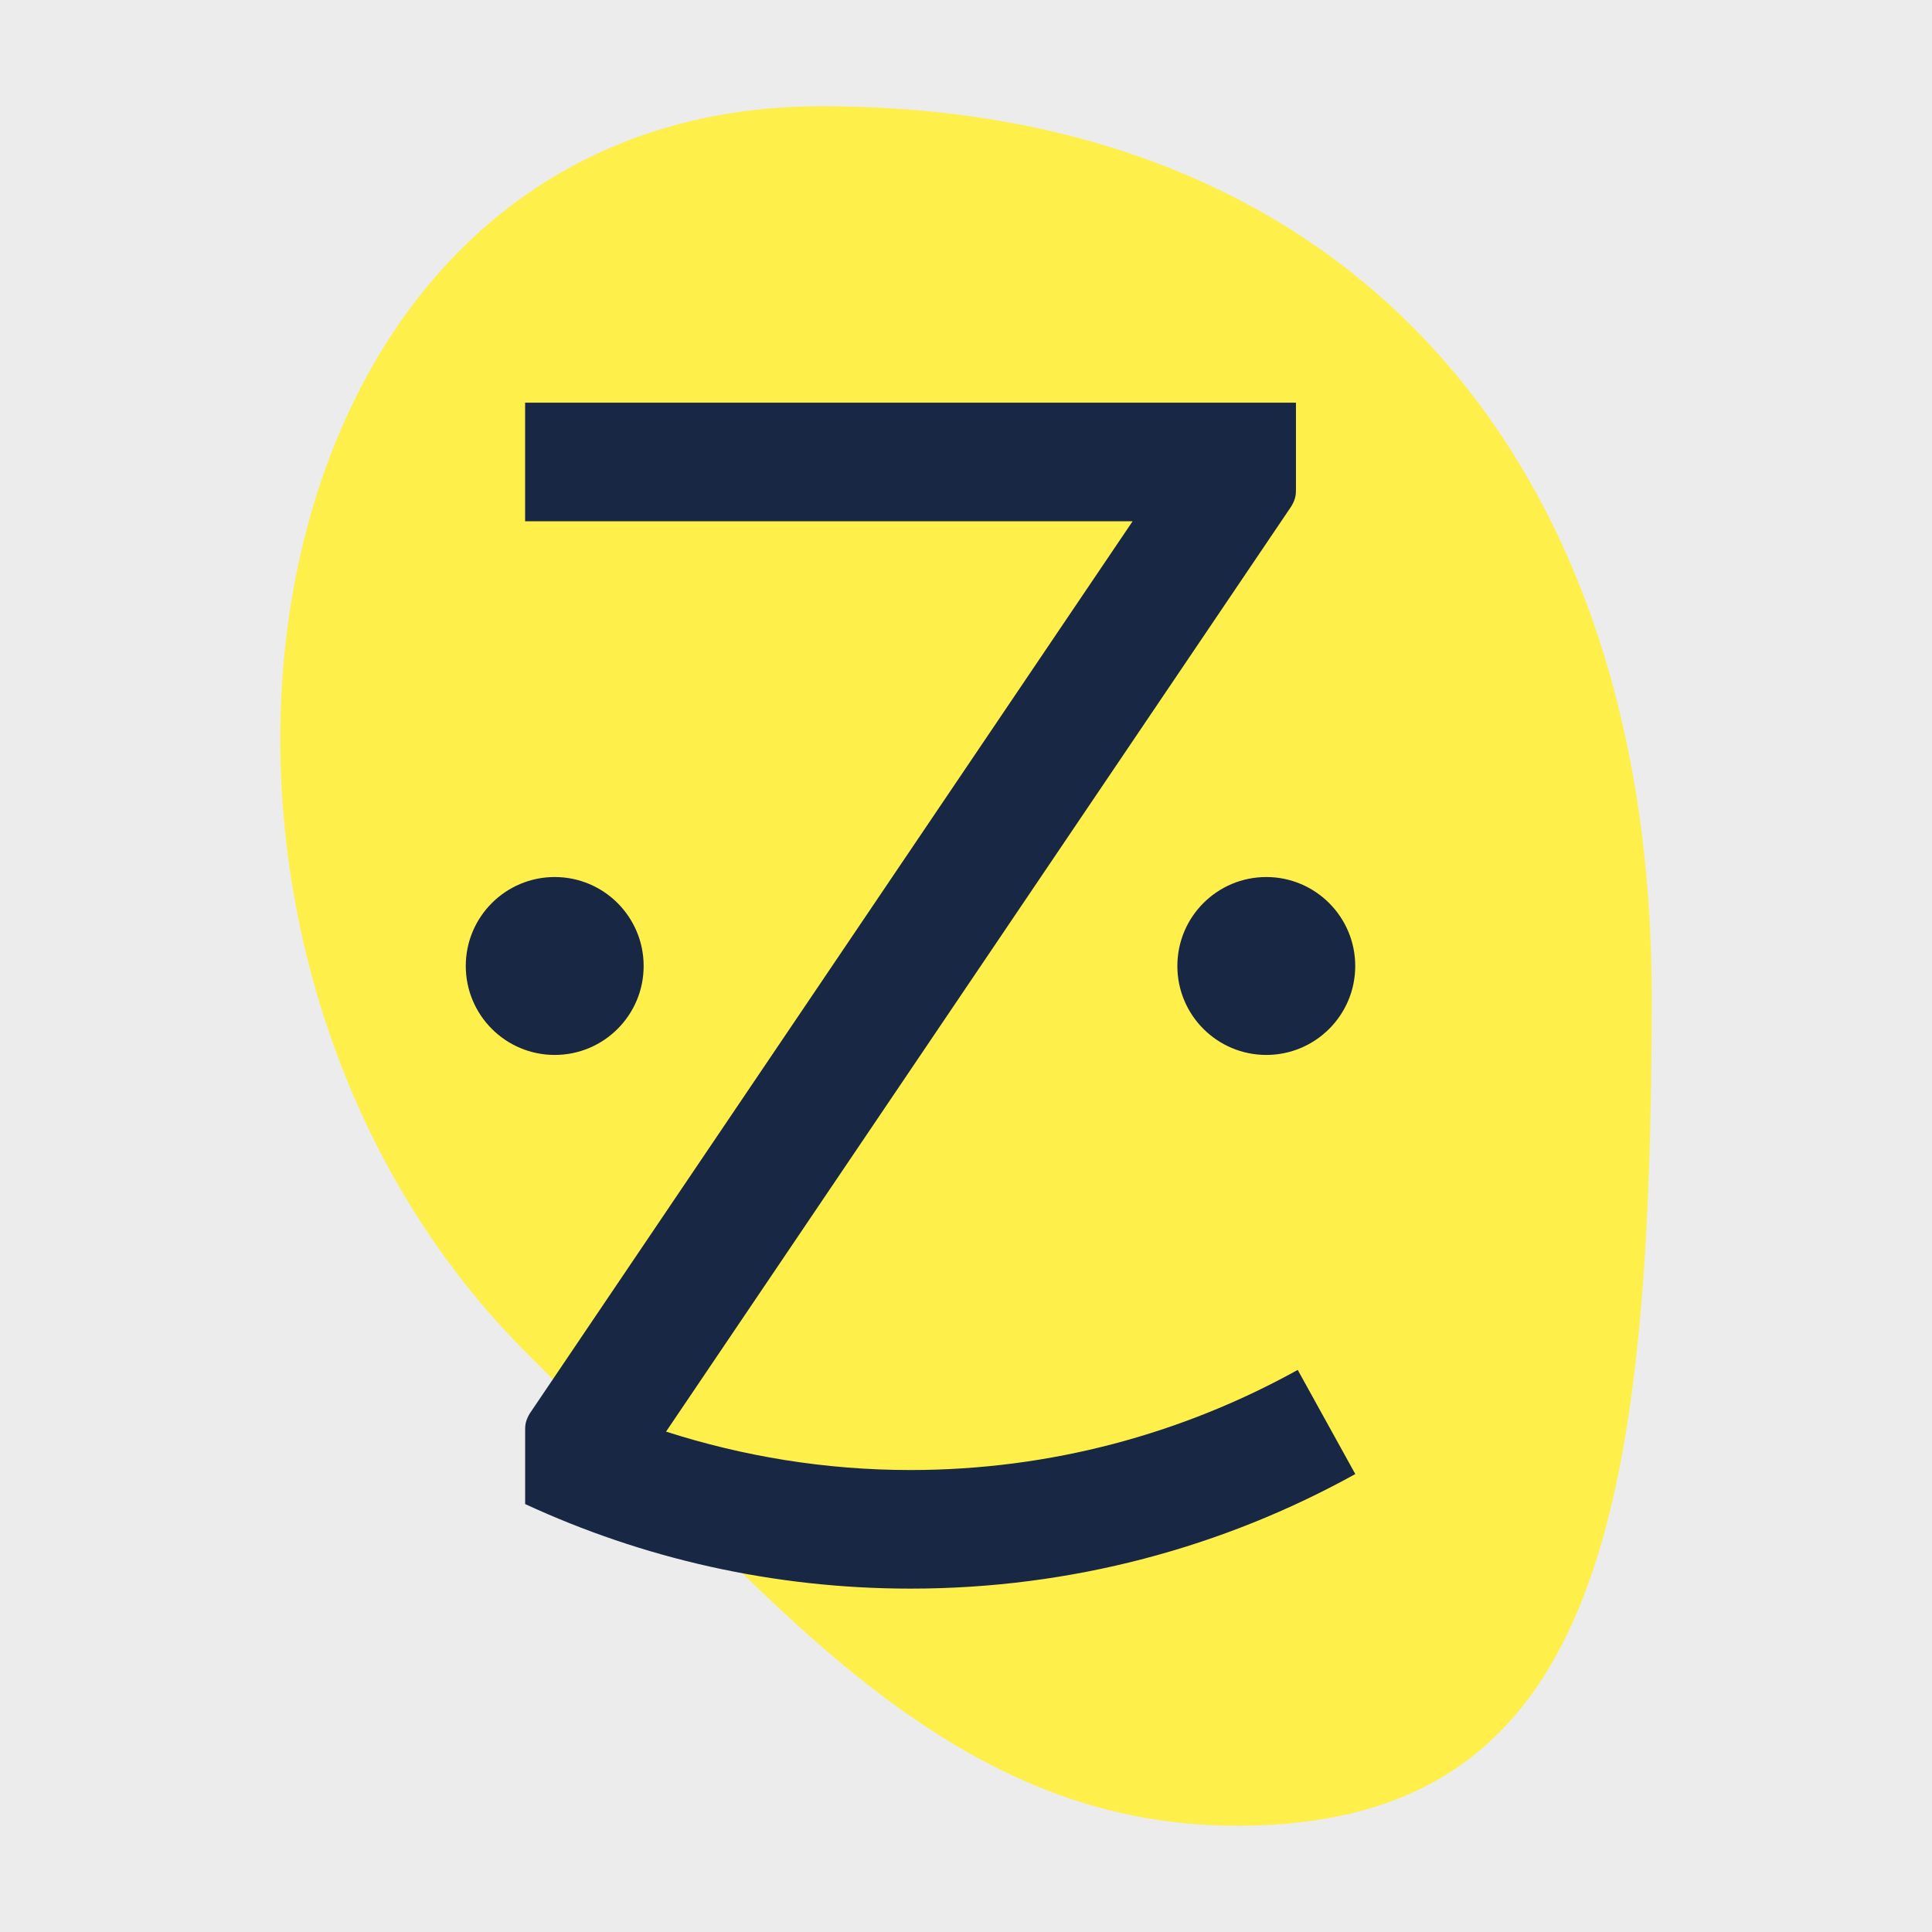
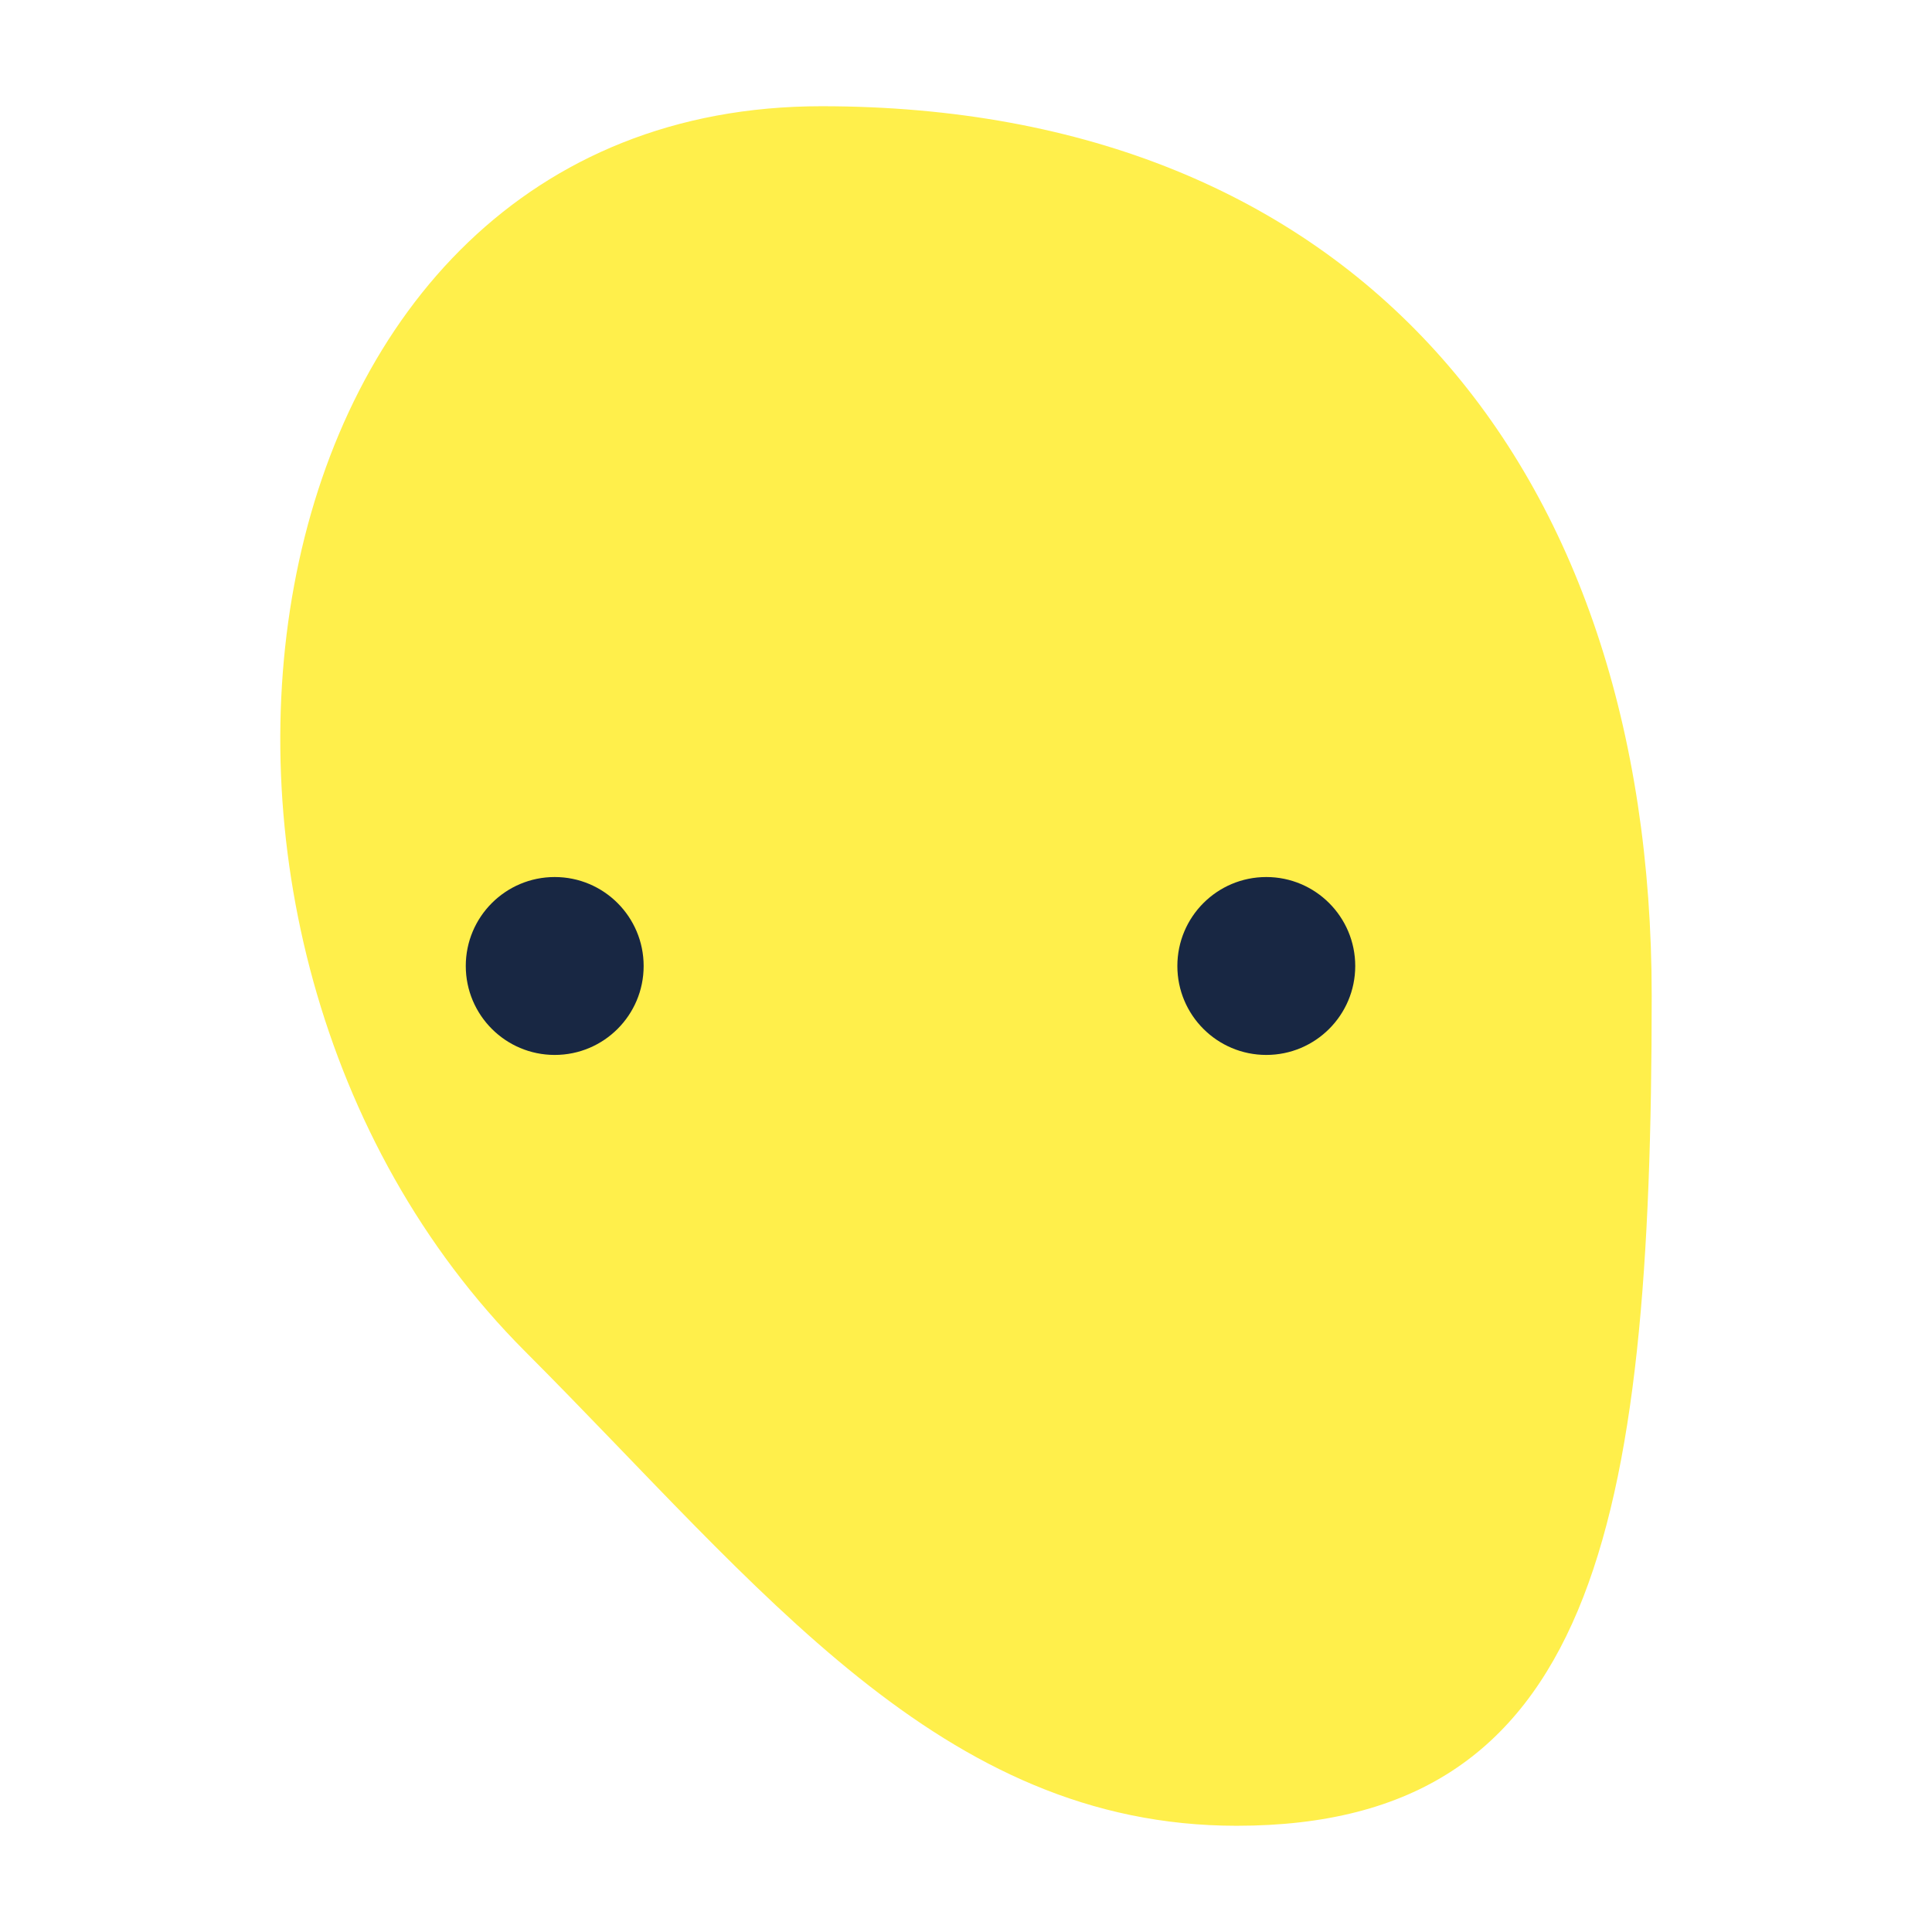
<svg xmlns="http://www.w3.org/2000/svg" version="1.1" id="Layer_1" x="0px" y="0px" viewBox="0 0 600 600" style="enable-background:new 0 0 600 600;" xml:space="preserve">
  <style type="text/css">
	.st0{fill:#ECECEC;}
	.st1{fill:#FFEF4B;}
	.st2{fill:#182743;}
</style>
-   <rect class="st0" width="600" height="600" />
  <path id="path14" class="st1" d="M255.15,32.99c-183.12,0-221.01,257.58-92.07,386.71c73.51,73.61,129.03,147.31,220.97,147.31  c110.64,0,128.9-92.16,128.9-257.8C512.95,143.88,420.06,32.99,255.15,32.99" />
  <path id="path26" class="st2" d="M172.27,327.62c15.26,0,27.62-12.37,27.62-27.62c0-15.25-12.36-27.63-27.62-27.63  c-15.25,0-27.62,12.37-27.62,27.63C144.66,315.25,157.02,327.62,172.27,327.62" />
  <path id="path28" class="st2" d="M393.26,327.62c15.25,0,27.62-12.37,27.62-27.62c0-15.25-12.37-27.63-27.62-27.63  c-15.26,0-27.62,12.37-27.62,27.63C365.64,315.25,378,327.62,393.26,327.62" />
-   <path id="path30" class="st2" d="M403.02,425.44c-35.64,19.74-76.63,31.09-120.26,31.09c-26.48,0-51.99-4.25-75.91-11.93  c0,0,194.05-287.16,194.14-287.3c0.99-1.62,1.44-3.05,1.46-4.54c0-0.11,0.02-0.38,0.02-0.73v-26.97l0,0l0,0H163.08v36.83h188.66  c0,0-187.1,276.89-187.18,277.03c-0.99,1.62-1.44,3.06-1.46,4.55c0,0.1-0.01,0.37-0.01,0.73l0,0v22.9  c36.4,16.84,76.94,26.26,119.68,26.26c50.11,0,97.2-12.91,138.13-35.58L403.02,425.44" />
</svg>